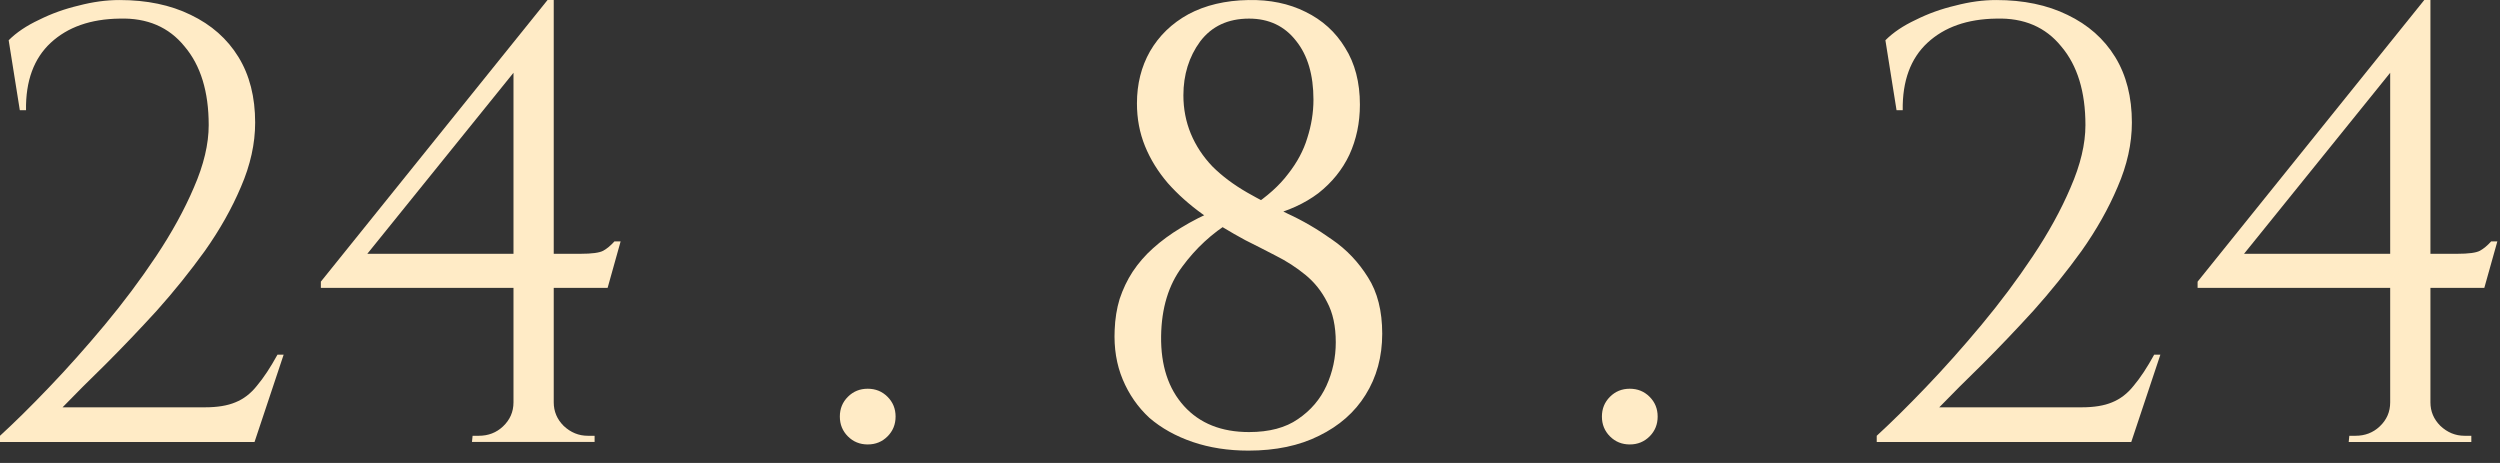
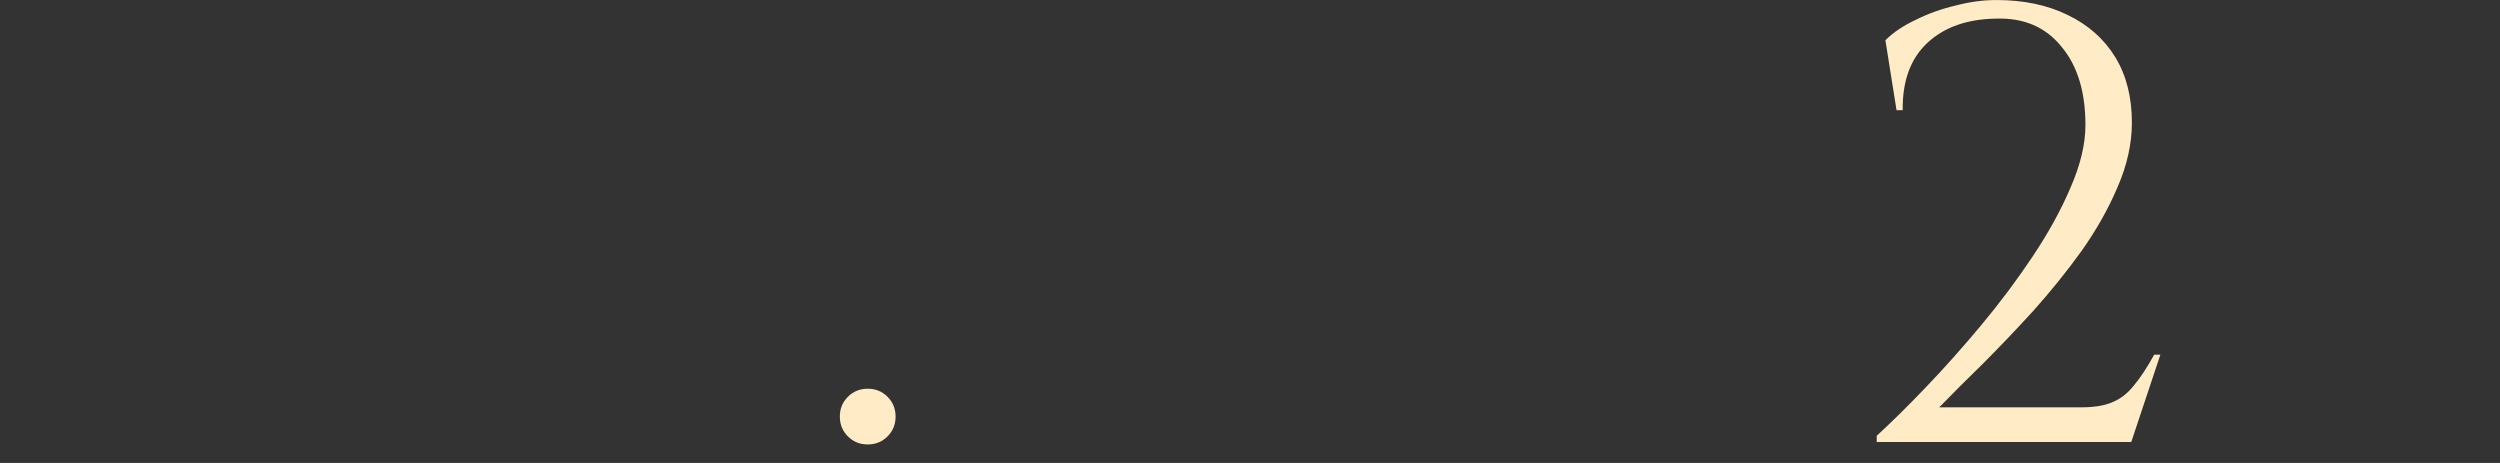
<svg xmlns="http://www.w3.org/2000/svg" width="81" height="15" viewBox="0 0 81 15" fill="none">
  <rect x="0" y="0" width="81" height="15" fill="#333333" stroke="none" />
-   <path d="M77.442 2.006L78.546 0.001H78.746V14.3H77.442V2.006ZM78.546 0.001L78.746 0.743L72.707 8.223H79.609C79.984 8.223 80.231 8.19 80.352 8.123C80.472 8.056 80.593 7.956 80.713 7.822H80.914L80.492 9.326H71.202V9.126L78.546 0.001ZM78.746 13.036C78.746 13.33 78.853 13.584 79.068 13.798C79.295 14.012 79.556 14.119 79.85 14.119H80.071V14.32H76.098L76.118 14.119H76.319C76.626 14.119 76.887 14.019 77.101 13.818C77.329 13.604 77.442 13.344 77.442 13.036H78.746Z" fill="#FFEBC6" />
  <path d="M61.448 3.571L61.087 1.304C61.341 1.05 61.669 0.83 62.07 0.643C62.471 0.442 62.899 0.288 63.354 0.181C63.809 0.061 64.25 0.001 64.678 0.001C65.561 0.001 66.331 0.161 66.986 0.482C67.655 0.803 68.17 1.258 68.531 1.846C68.892 2.434 69.073 3.143 69.073 3.972C69.073 4.654 68.919 5.349 68.611 6.057C68.317 6.753 67.929 7.441 67.448 8.123C66.966 8.791 66.444 9.44 65.882 10.068C65.32 10.683 64.772 11.258 64.237 11.793C63.702 12.314 63.234 12.782 62.832 13.197H67.448C67.849 13.197 68.177 13.143 68.431 13.036C68.698 12.929 68.932 12.749 69.133 12.495C69.347 12.241 69.568 11.906 69.795 11.492H69.996L69.053 14.32H60.806V14.119C61.274 13.691 61.802 13.17 62.391 12.555C62.993 11.927 63.595 11.251 64.197 10.529C64.799 9.807 65.354 9.065 65.862 8.303C66.371 7.541 66.779 6.799 67.086 6.077C67.407 5.342 67.568 4.667 67.568 4.052C67.568 2.969 67.307 2.12 66.785 1.505C66.277 0.877 65.575 0.576 64.678 0.603C63.742 0.616 63 0.877 62.451 1.385C61.903 1.893 61.635 2.621 61.648 3.571H61.448Z" fill="#FFEBC6" />
-   <path d="M52.805 14.4C52.551 14.4 52.337 14.313 52.163 14.139C51.989 13.965 51.902 13.751 51.902 13.497C51.902 13.243 51.989 13.03 52.163 12.856C52.337 12.682 52.551 12.595 52.805 12.595C53.059 12.595 53.273 12.682 53.447 12.856C53.621 13.03 53.708 13.243 53.708 13.497C53.708 13.751 53.621 13.965 53.447 14.139C53.273 14.313 53.059 14.4 52.805 14.4Z" fill="#FFEBC6" />
-   <path d="M36.837 3.35C36.837 2.722 36.978 2.16 37.259 1.665C37.553 1.157 37.968 0.756 38.503 0.462C39.051 0.168 39.7 0.014 40.449 0.001C41.145 -0.012 41.76 0.115 42.295 0.382C42.844 0.649 43.272 1.037 43.58 1.545C43.901 2.053 44.061 2.668 44.061 3.39C44.061 3.978 43.947 4.52 43.72 5.014C43.493 5.496 43.158 5.91 42.717 6.258C42.275 6.592 41.734 6.839 41.092 7L40.55 6.699C41.058 6.365 41.453 6.01 41.734 5.636C42.028 5.262 42.235 4.874 42.356 4.473C42.489 4.059 42.556 3.644 42.556 3.23C42.556 2.428 42.369 1.792 41.994 1.325C41.62 0.843 41.111 0.603 40.469 0.603C39.787 0.603 39.259 0.85 38.884 1.345C38.523 1.839 38.342 2.421 38.342 3.089C38.342 3.53 38.423 3.945 38.583 4.333C38.744 4.72 38.978 5.075 39.285 5.396C39.593 5.703 39.968 5.984 40.409 6.238C40.784 6.452 41.219 6.679 41.714 6.92C42.209 7.147 42.69 7.428 43.158 7.762C43.627 8.083 44.014 8.491 44.322 8.985C44.63 9.466 44.784 10.075 44.784 10.81C44.784 11.559 44.603 12.221 44.242 12.796C43.894 13.357 43.392 13.798 42.737 14.119C42.095 14.44 41.332 14.6 40.449 14.6C39.794 14.6 39.192 14.507 38.643 14.32C38.095 14.132 37.627 13.872 37.239 13.537C36.864 13.19 36.577 12.775 36.376 12.294C36.175 11.813 36.088 11.278 36.115 10.69C36.129 10.329 36.182 9.995 36.276 9.687C36.383 9.366 36.523 9.072 36.697 8.805C36.884 8.524 37.105 8.27 37.359 8.043C37.627 7.802 37.928 7.581 38.262 7.381C38.61 7.167 38.991 6.973 39.406 6.799L39.888 7.18C39.272 7.555 38.744 8.043 38.302 8.644C37.861 9.233 37.633 9.981 37.62 10.89C37.607 11.839 37.854 12.595 38.362 13.156C38.871 13.718 39.573 13.999 40.469 13.999C41.125 13.999 41.653 13.858 42.055 13.578C42.469 13.297 42.777 12.936 42.978 12.495C43.178 12.053 43.279 11.585 43.279 11.091C43.279 10.569 43.185 10.135 42.998 9.787C42.824 9.44 42.59 9.146 42.295 8.905C42.001 8.664 41.68 8.457 41.332 8.283C40.998 8.109 40.67 7.942 40.349 7.782C39.854 7.515 39.392 7.234 38.965 6.94C38.536 6.632 38.162 6.298 37.841 5.937C37.52 5.563 37.272 5.162 37.098 4.734C36.924 4.306 36.837 3.845 36.837 3.35Z" fill="#FFEBC6" />
  <path d="M28.114 14.4C27.86 14.4 27.646 14.313 27.472 14.139C27.298 13.965 27.211 13.751 27.211 13.497C27.211 13.243 27.298 13.029 27.472 12.856C27.646 12.682 27.86 12.595 28.114 12.595C28.369 12.595 28.583 12.682 28.756 12.856C28.93 13.029 29.017 13.243 29.017 13.497C29.017 13.751 28.93 13.965 28.756 14.139C28.583 14.313 28.369 14.4 28.114 14.4Z" fill="#FFEBC6" />
-   <path d="M16.637 2.006L17.74 0.001H17.941V14.299H16.637V2.006ZM17.74 0.001L17.941 0.743L11.901 8.223H18.804C19.178 8.223 19.426 8.19 19.546 8.123C19.666 8.056 19.787 7.956 19.907 7.822H20.108L19.687 9.326H10.396V9.125L17.74 0.001ZM17.941 13.036C17.941 13.33 18.048 13.584 18.262 13.798C18.489 14.012 18.75 14.119 19.044 14.119H19.265V14.319H15.292L15.312 14.119H15.513C15.82 14.119 16.081 14.019 16.295 13.818C16.523 13.604 16.637 13.344 16.637 13.036H17.941Z" fill="#FFEBC6" />
-   <path d="M0.642 3.571L0.281 1.304C0.535 1.05 0.863 0.83 1.264 0.643C1.665 0.442 2.094 0.288 2.548 0.181C3.003 0.061 3.445 0.001 3.873 0.001C4.756 0.001 5.525 0.161 6.18 0.482C6.849 0.803 7.364 1.258 7.725 1.846C8.087 2.434 8.267 3.143 8.267 3.972C8.267 4.654 8.113 5.349 7.806 6.057C7.511 6.753 7.123 7.441 6.642 8.123C6.16 8.791 5.639 9.44 5.077 10.068C4.515 10.683 3.966 11.258 3.431 11.793C2.896 12.314 2.428 12.782 2.027 13.197H6.642C7.043 13.197 7.371 13.143 7.625 13.036C7.893 12.929 8.127 12.749 8.327 12.495C8.541 12.241 8.762 11.906 8.99 11.492H9.19L8.247 14.32H0V14.119C0.468 13.691 0.997 13.17 1.585 12.555C2.187 11.927 2.789 11.251 3.391 10.529C3.993 9.807 4.548 9.065 5.057 8.303C5.565 7.541 5.973 6.799 6.281 6.077C6.602 5.342 6.762 4.667 6.762 4.052C6.762 2.969 6.501 2.12 5.98 1.505C5.471 0.877 4.769 0.576 3.873 0.603C2.936 0.616 2.194 0.877 1.645 1.385C1.097 1.893 0.829 2.621 0.843 3.571H0.642Z" fill="#FFEBC6" />
</svg>